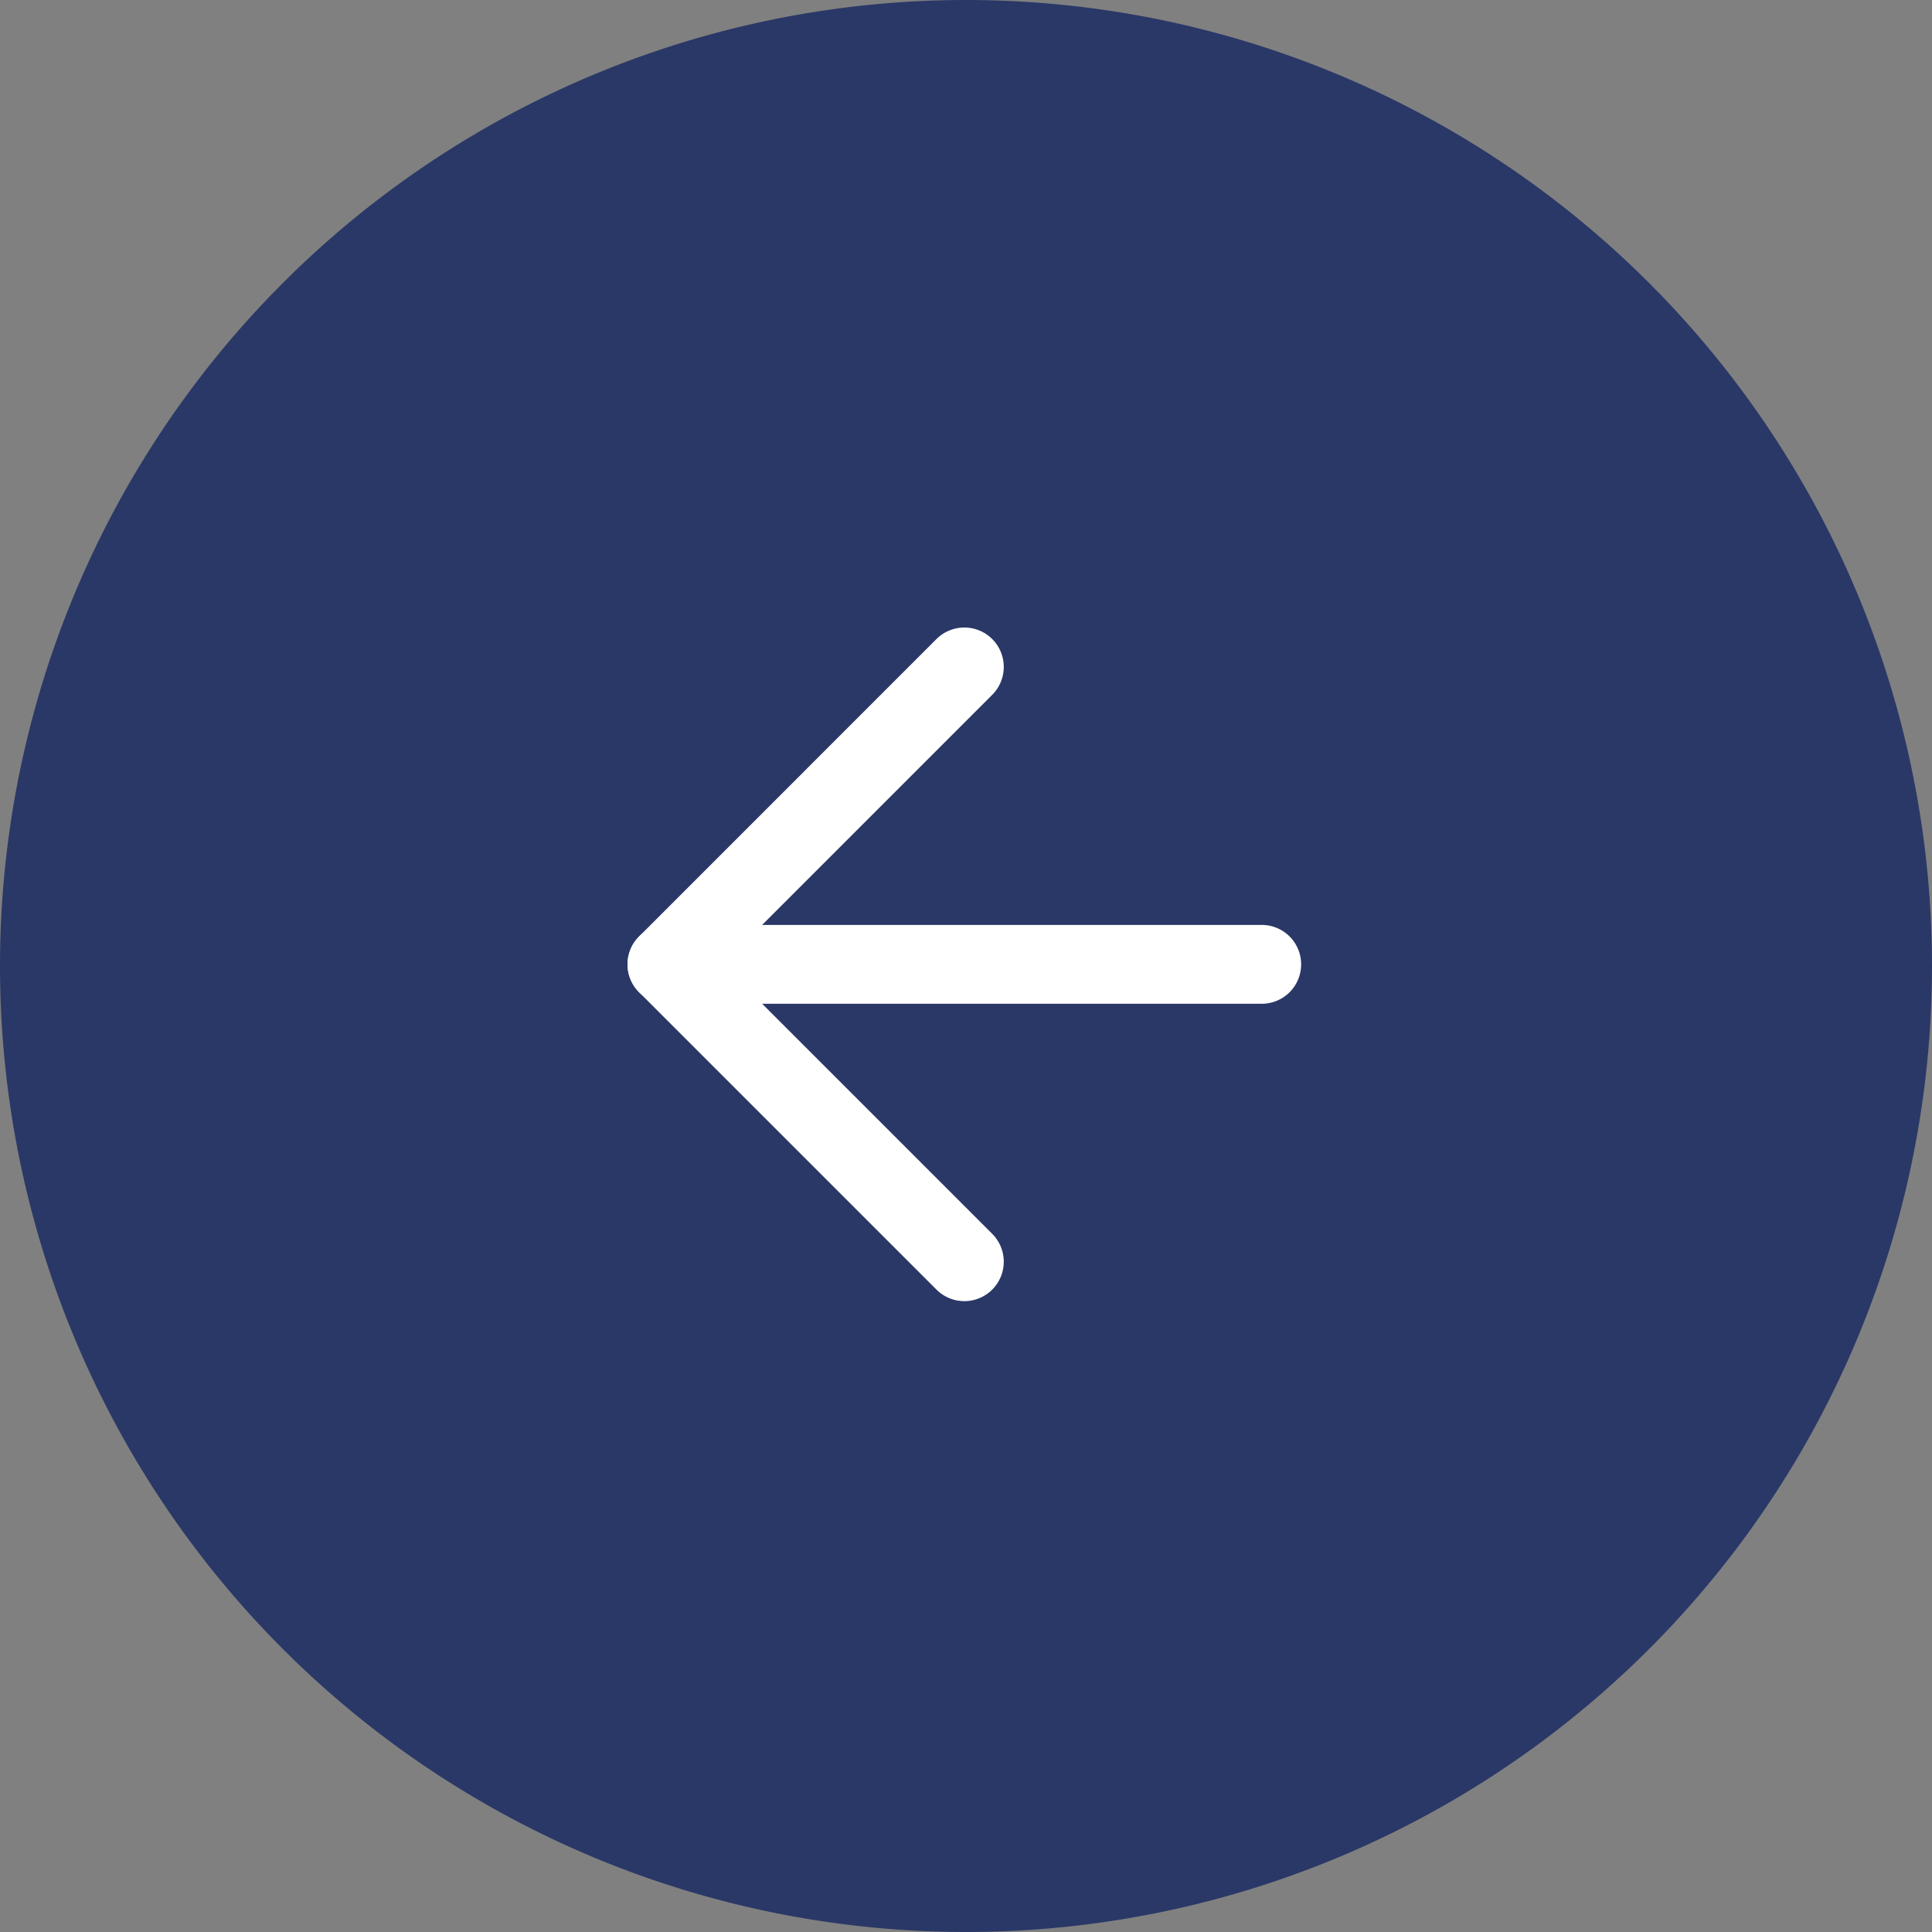
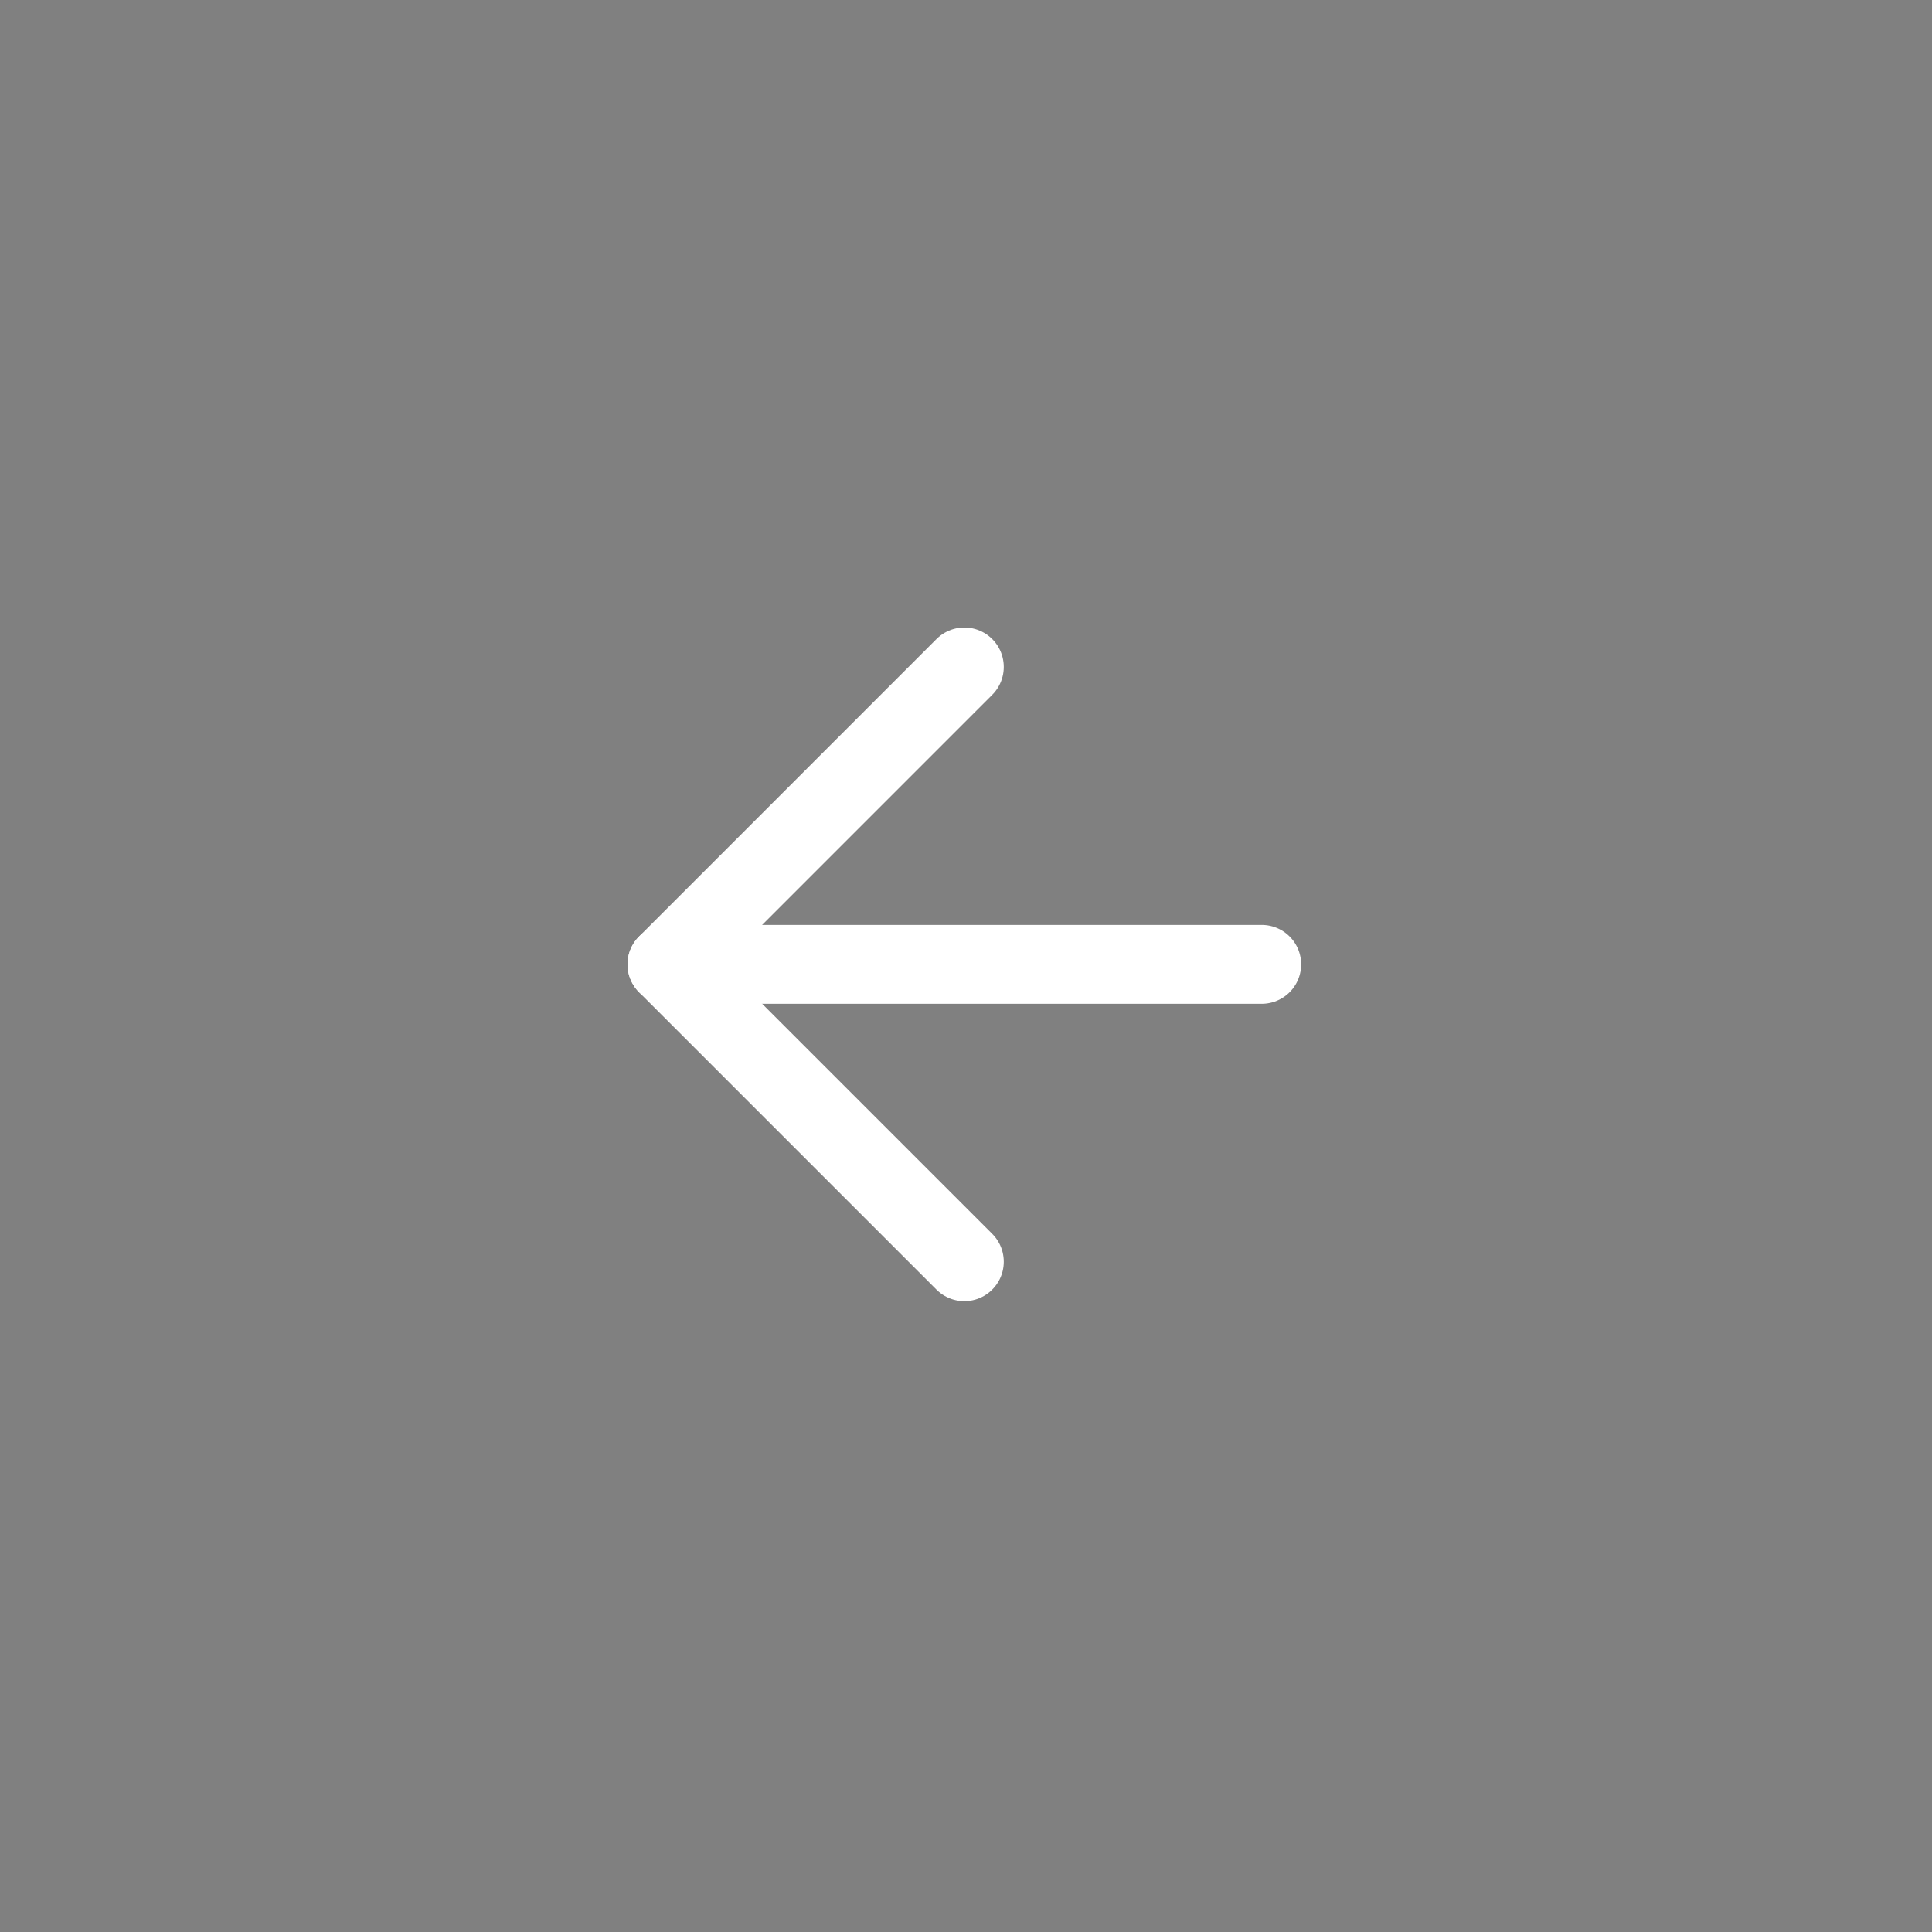
<svg xmlns="http://www.w3.org/2000/svg" width="49" height="49" viewBox="0 0 49 49">
  <rect x="0" y="0" width="49" height="49" fill="#808080" stroke="none" />
  <g id="Group_2737" data-name="Group 2737" transform="translate(1865 1234) rotate(180)">
-     <path id="Path_5749" data-name="Path 5749" d="M24.5,0A24.5,24.5,0,1,1,0,24.5,24.5,24.5,0,0,1,24.5,0Z" transform="translate(1816 1185)" fill="#2a3867" />
    <g id="Icon_feather-arrow-right" data-name="Icon feather-arrow-right" transform="translate(1825.5 1194.5)">
      <path id="Path_5681" data-name="Path 5681" d="M7.5,18H22.585" transform="translate(0 -2.958)" fill="none" stroke="#fff" stroke-linecap="round" stroke-linejoin="round" stroke-width="2" />
      <path id="Path_5682" data-name="Path 5682" d="M18,7.5l7.542,7.542L18,22.585" transform="translate(-2.958 0)" fill="none" stroke="#fff" stroke-linecap="round" stroke-linejoin="round" stroke-width="2" />
    </g>
  </g>
</svg>